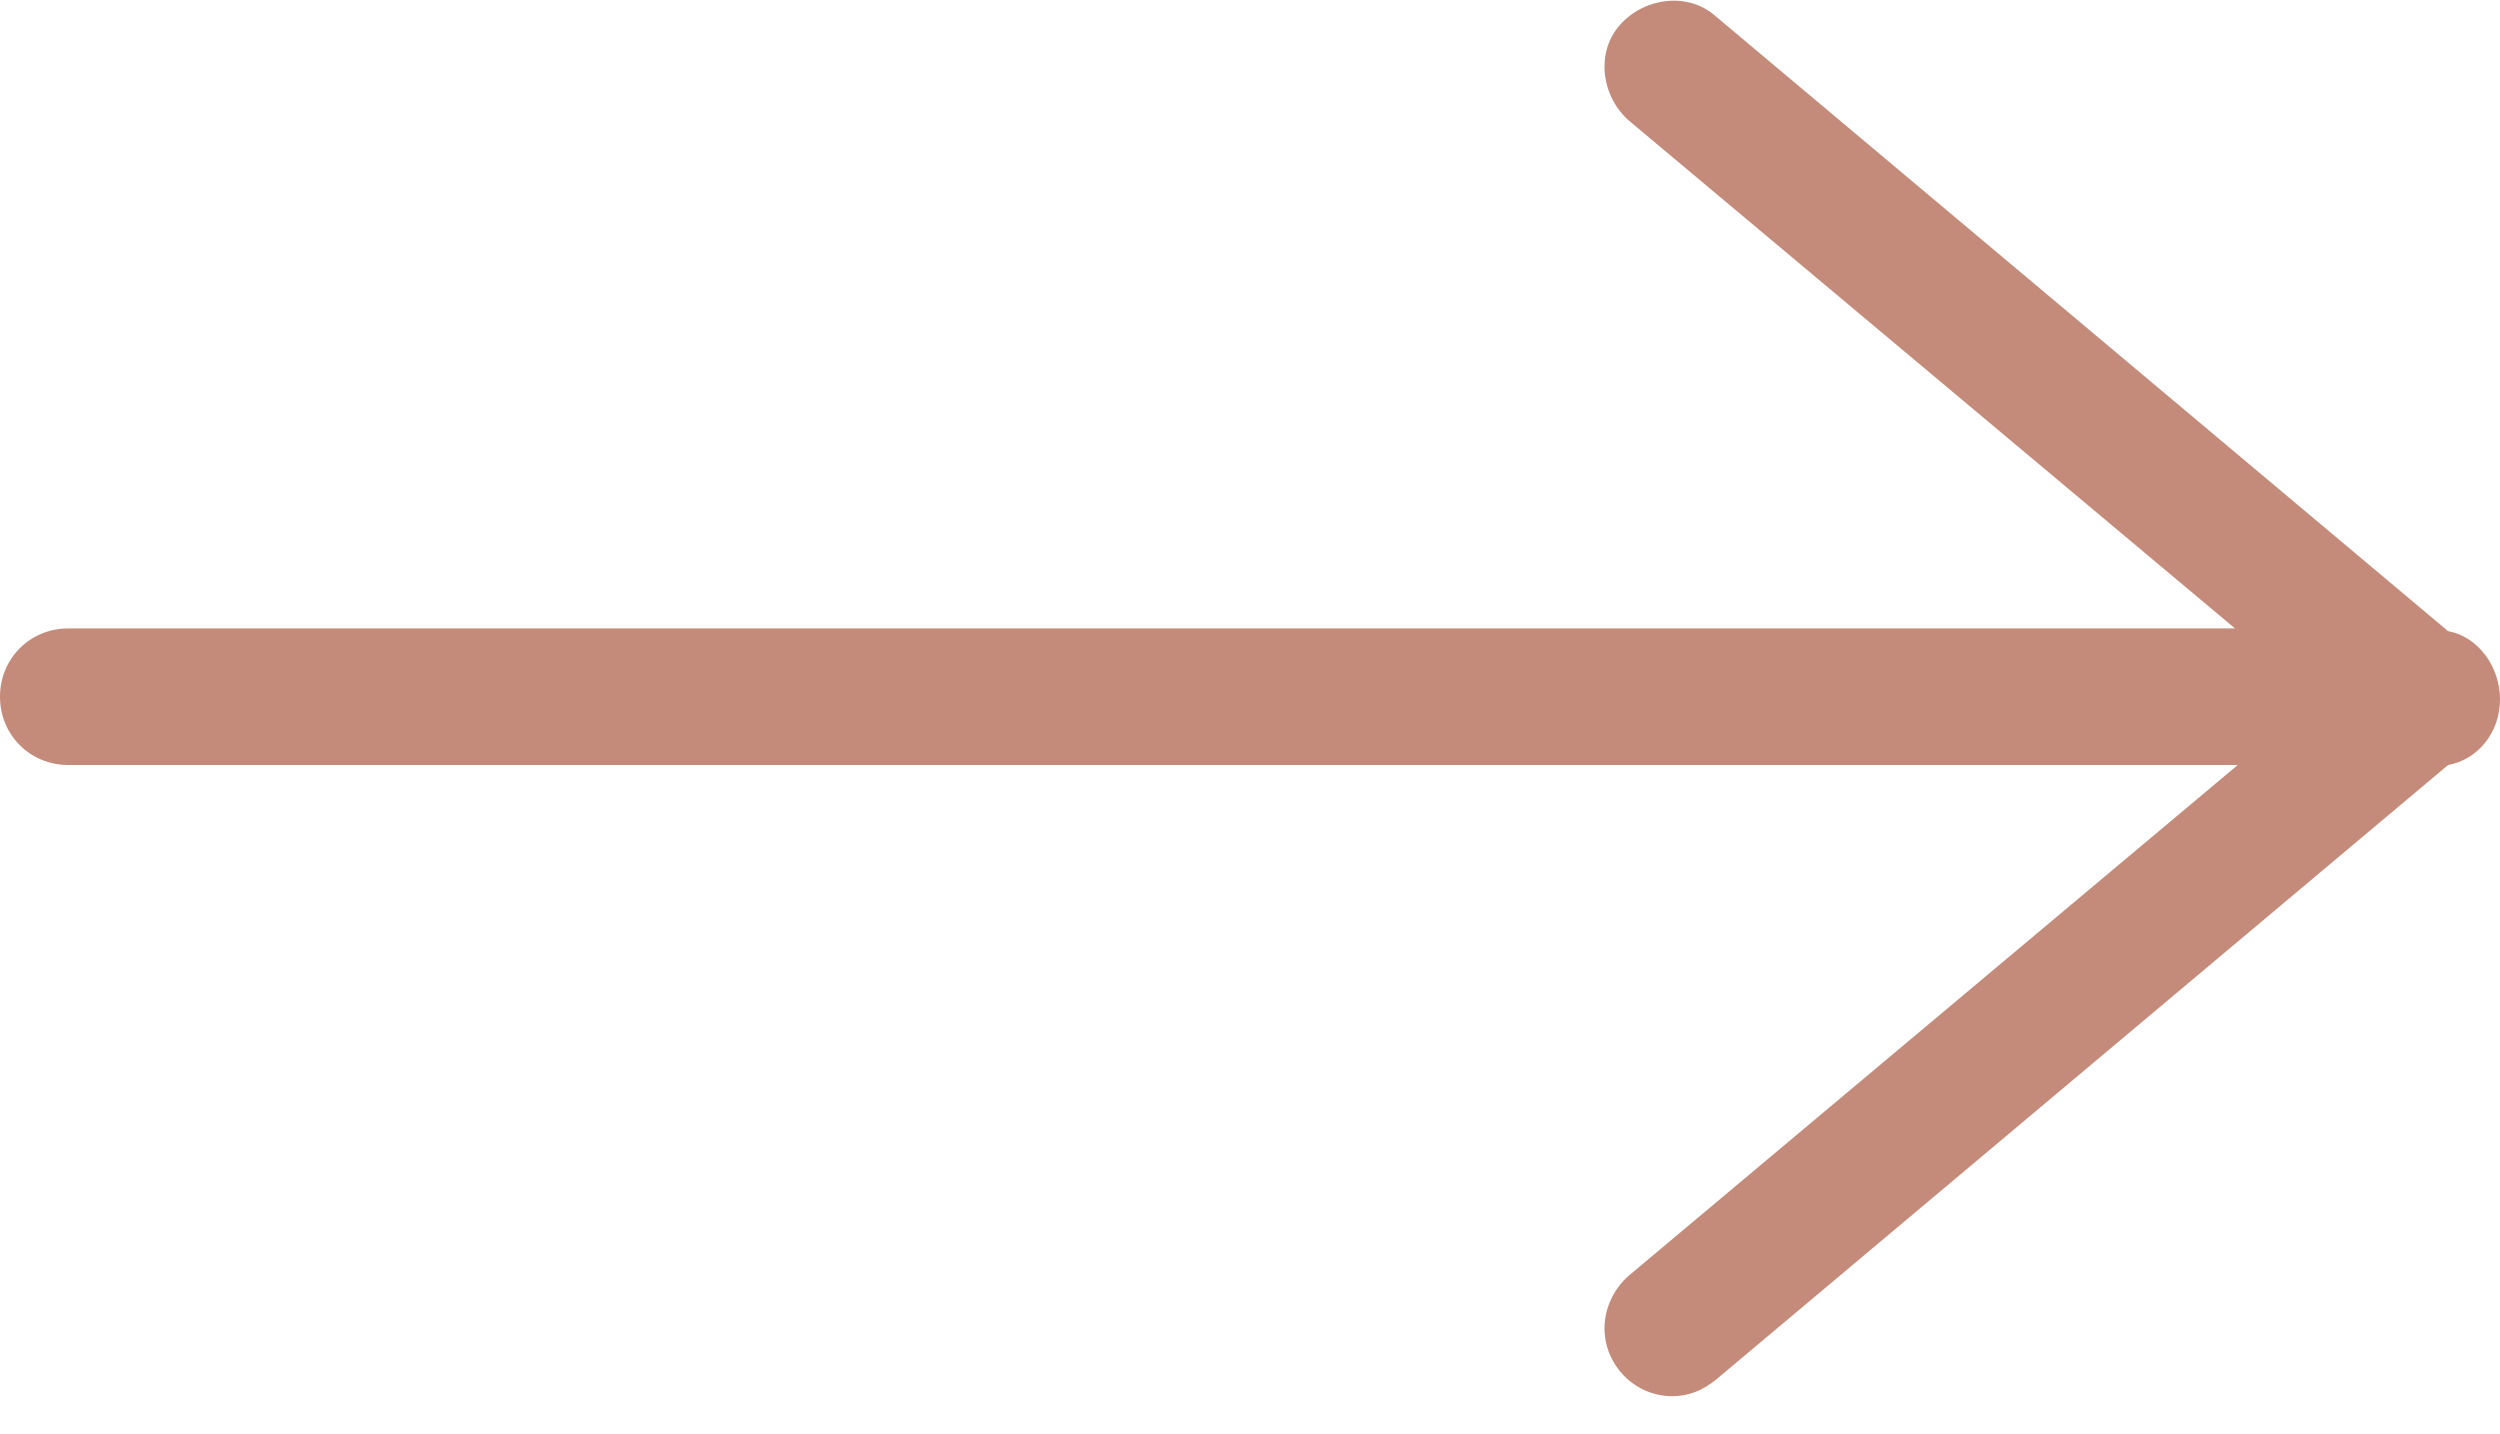
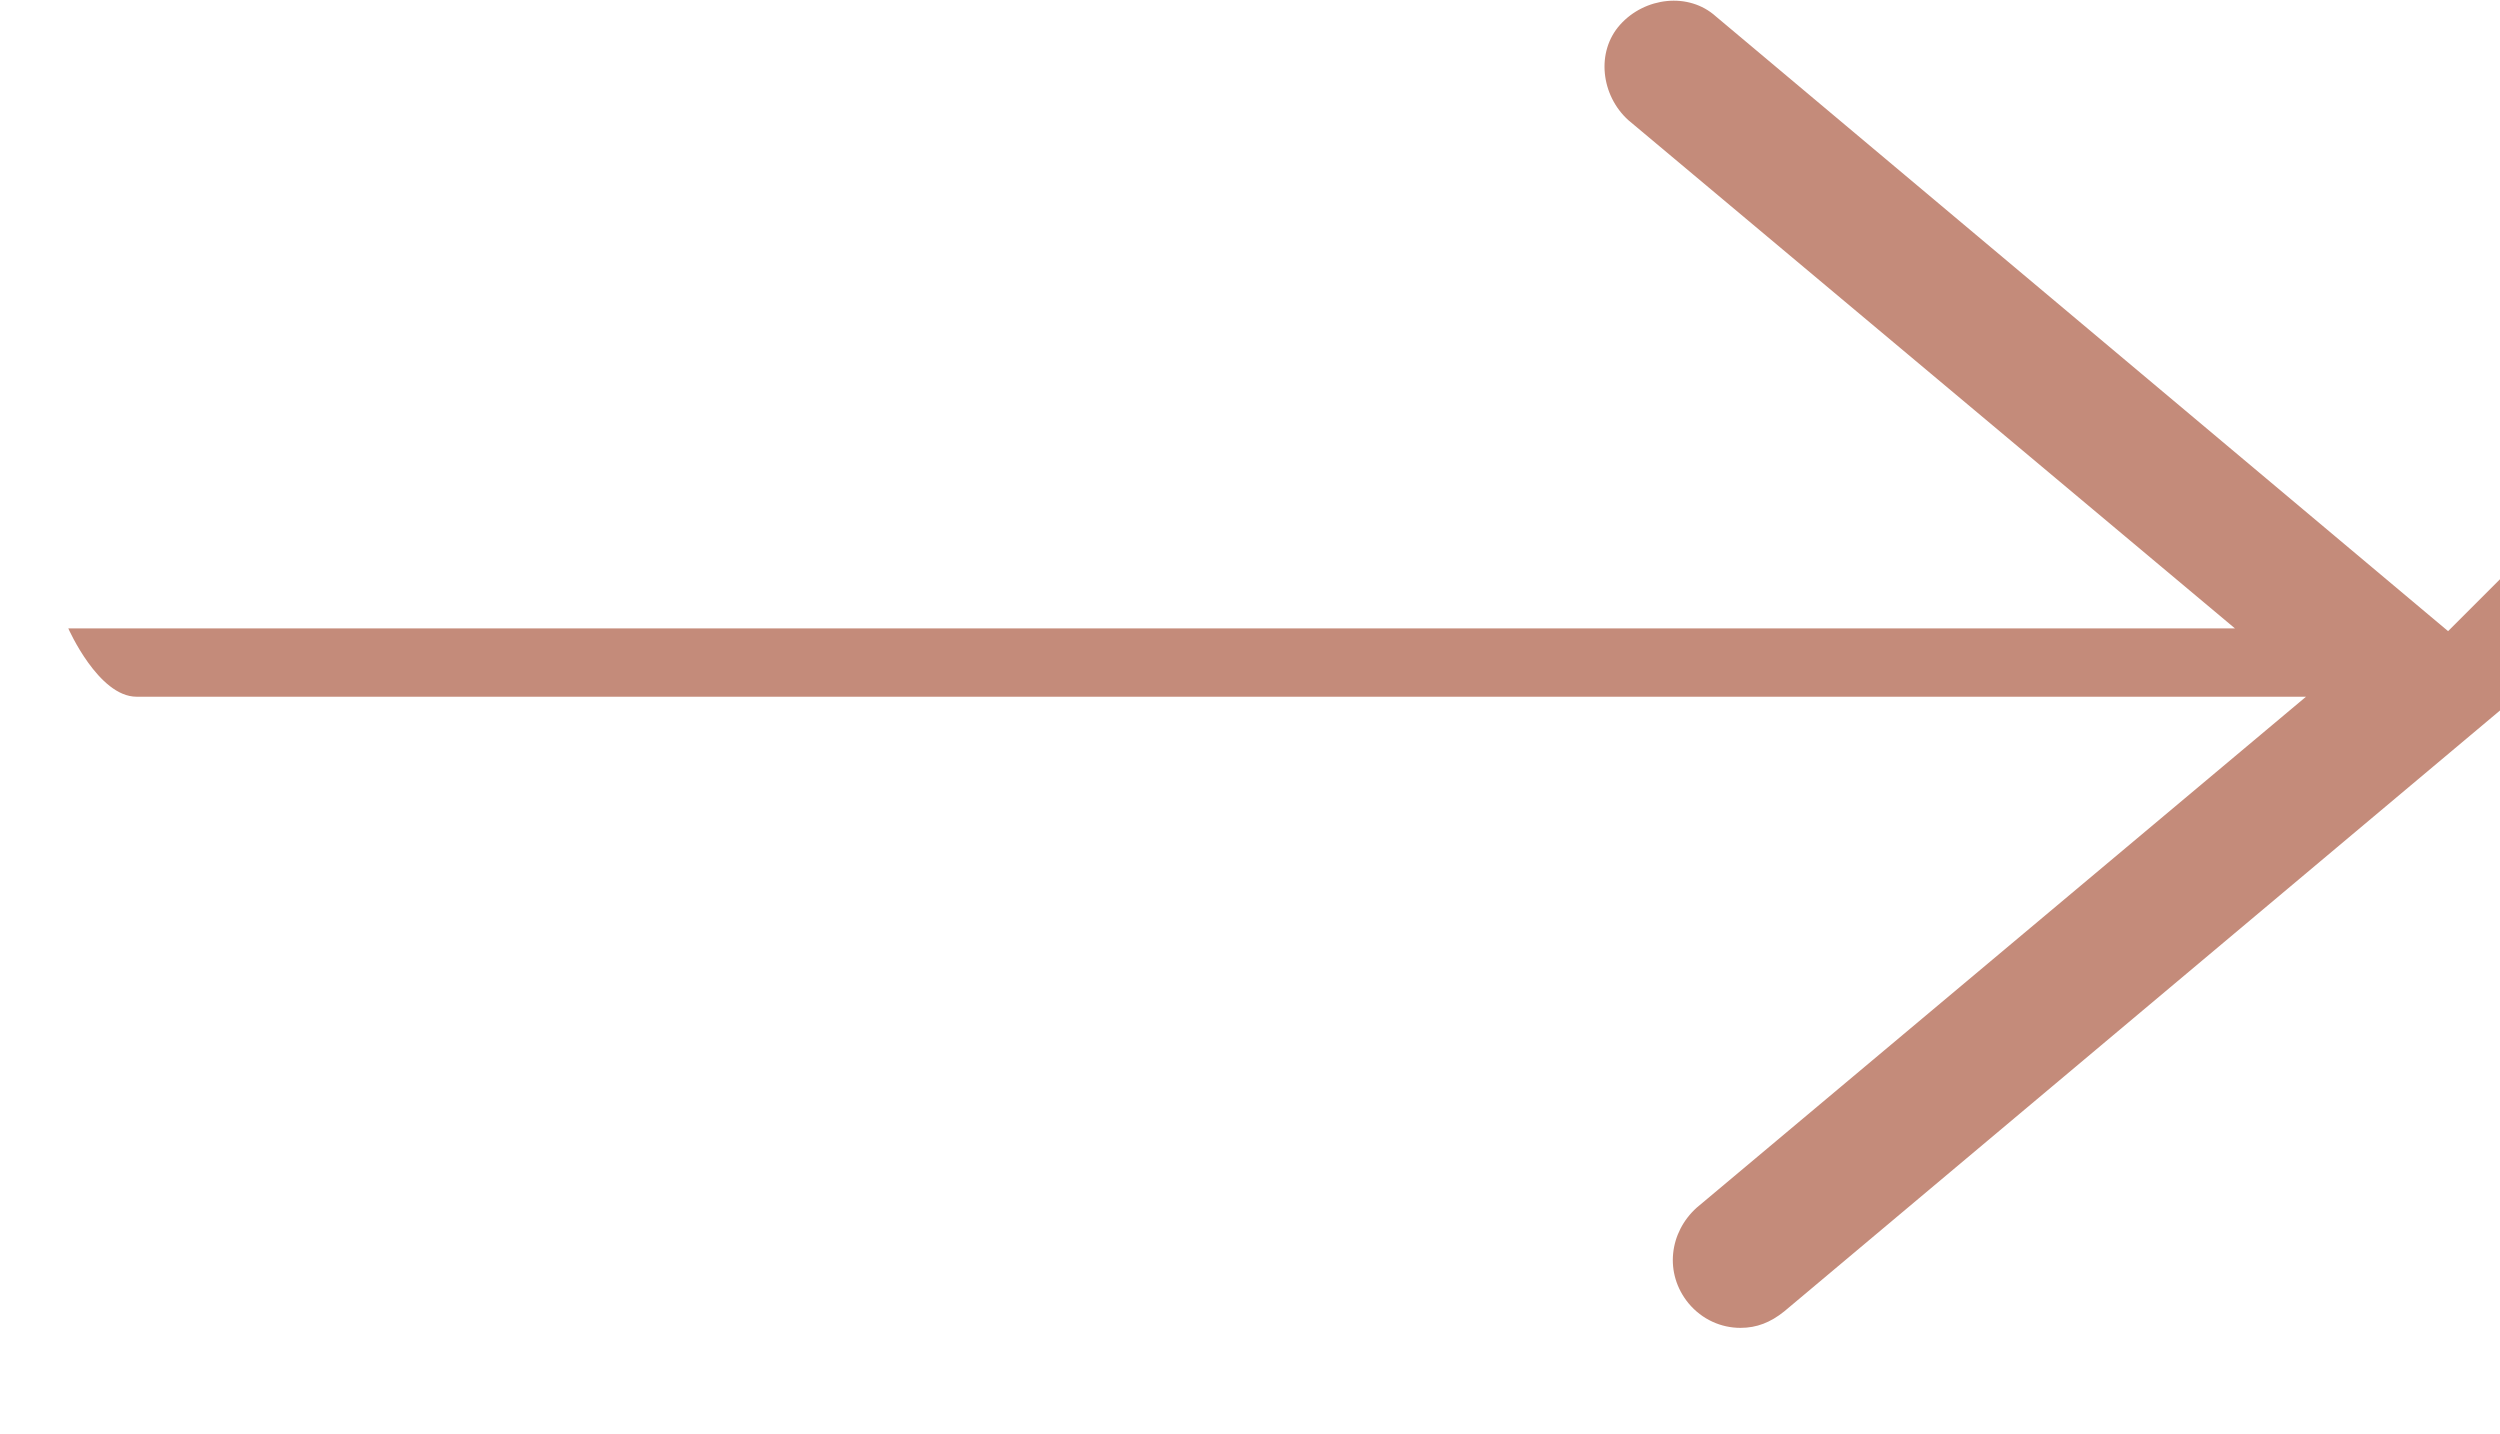
<svg xmlns="http://www.w3.org/2000/svg" enable-background="new 0 0 91.5 52.5" fill="#000000" id="Layer_1" version="1.1" viewBox="0 0 91.5 52.5" x="0px" xml:space="preserve" y="0px">
  <g id="change1_1">
-     <path d="m89.6 23.1l-26.8-22.5c-1-0.9-2.6-0.7-3.5 0.3s-0.7 2.6 0.3 3.5l22.2 18.6h-79.3c-1.4 0-2.5 1.1-2.5 2.5s1.1 2.5 2.5 2.5h8.8 0.4 28.3 0.2 41.7l-22.3 18.7c-1 0.9-1.2 2.4-0.3 3.5 0.5 0.6 1.2 0.9 1.9 0.9 0.6 0 1.1-0.2 1.6-0.6l26.8-22.5c1.1-0.2 1.9-1.2 1.9-2.4s-0.8-2.3-1.9-2.5z" fill="#c48b7a" />
+     <path d="m89.6 23.1l-26.8-22.5c-1-0.9-2.6-0.7-3.5 0.3s-0.7 2.6 0.3 3.5l22.2 18.6h-79.3s1.1 2.5 2.5 2.5h8.8 0.4 28.3 0.2 41.7l-22.3 18.7c-1 0.9-1.2 2.4-0.3 3.5 0.5 0.6 1.2 0.9 1.9 0.9 0.6 0 1.1-0.2 1.6-0.6l26.8-22.5c1.1-0.2 1.9-1.2 1.9-2.4s-0.8-2.3-1.9-2.5z" fill="#c48b7a" />
  </g>
</svg>